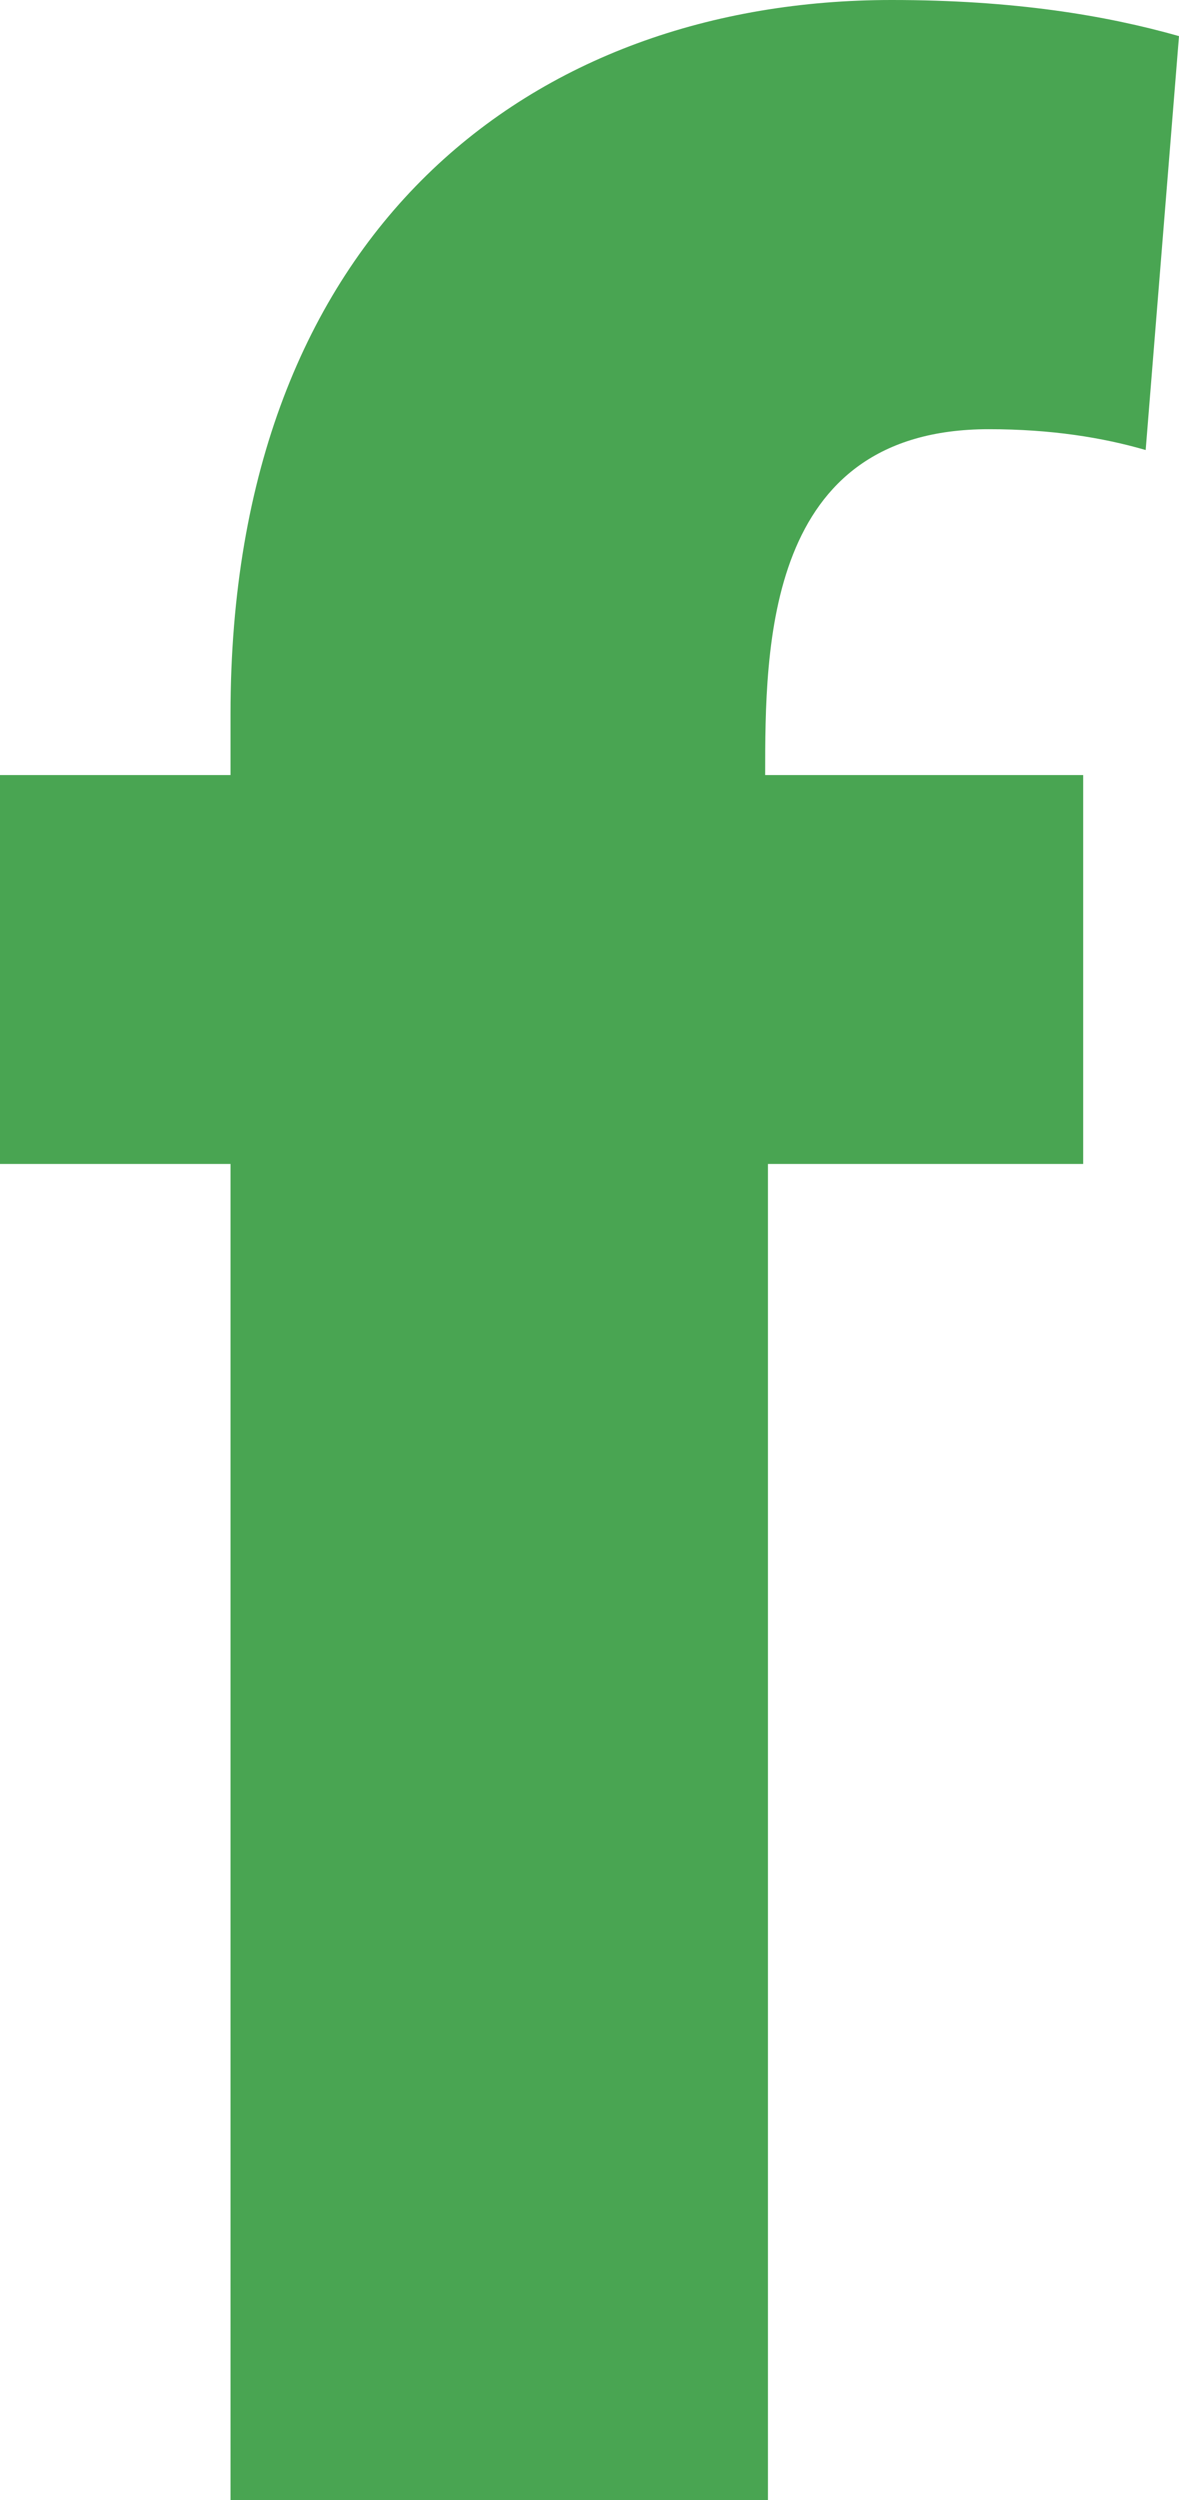
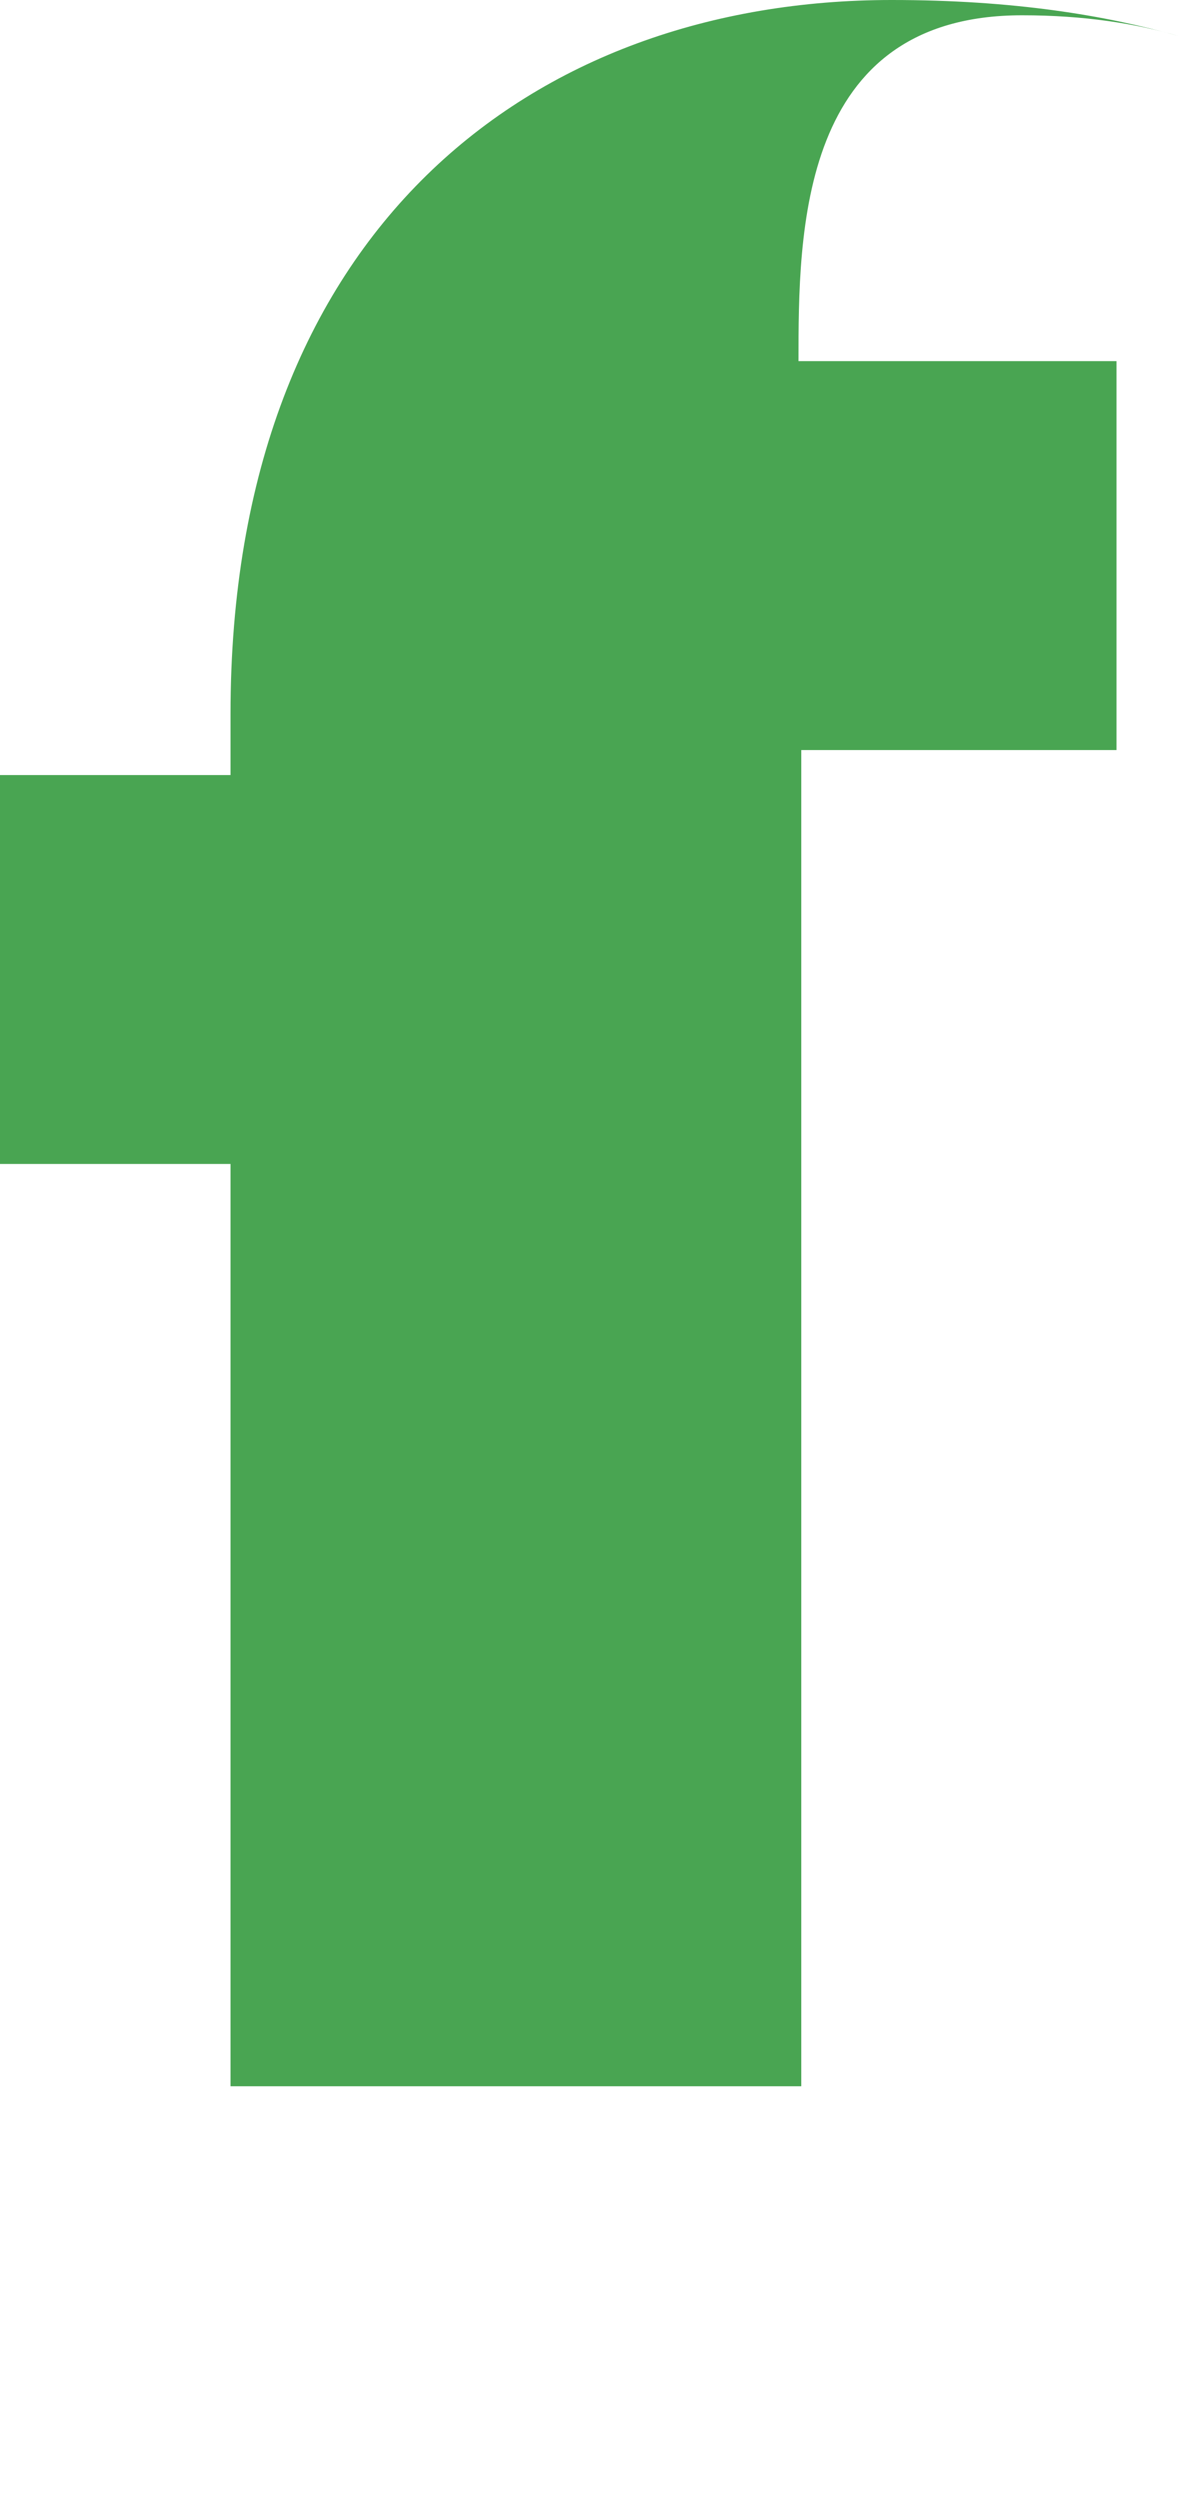
<svg xmlns="http://www.w3.org/2000/svg" id="_レイヤー_2" viewBox="0 0 8.49 18">
  <g id="_レイヤー_1-2">
-     <path d="M1.66,5.14C1.66,1.65,3.84,0,6.42,0c.88,0,1.54,.11,2.07,.26l-.24,2.98c-.31-.09-.68-.15-1.13-.15-1.61,0-1.61,1.57-1.61,2.49h2.29v2.8h-2.27v9.62H1.66V8.38H0v-2.8H1.66v-.44Z" fill="#49a552" />
+     <path d="M1.66,5.14C1.66,1.65,3.84,0,6.42,0c.88,0,1.54,.11,2.07,.26c-.31-.09-.68-.15-1.13-.15-1.61,0-1.61,1.57-1.61,2.49h2.29v2.8h-2.27v9.62H1.66V8.38H0v-2.8H1.66v-.44Z" fill="#49a552" />
  </g>
</svg>